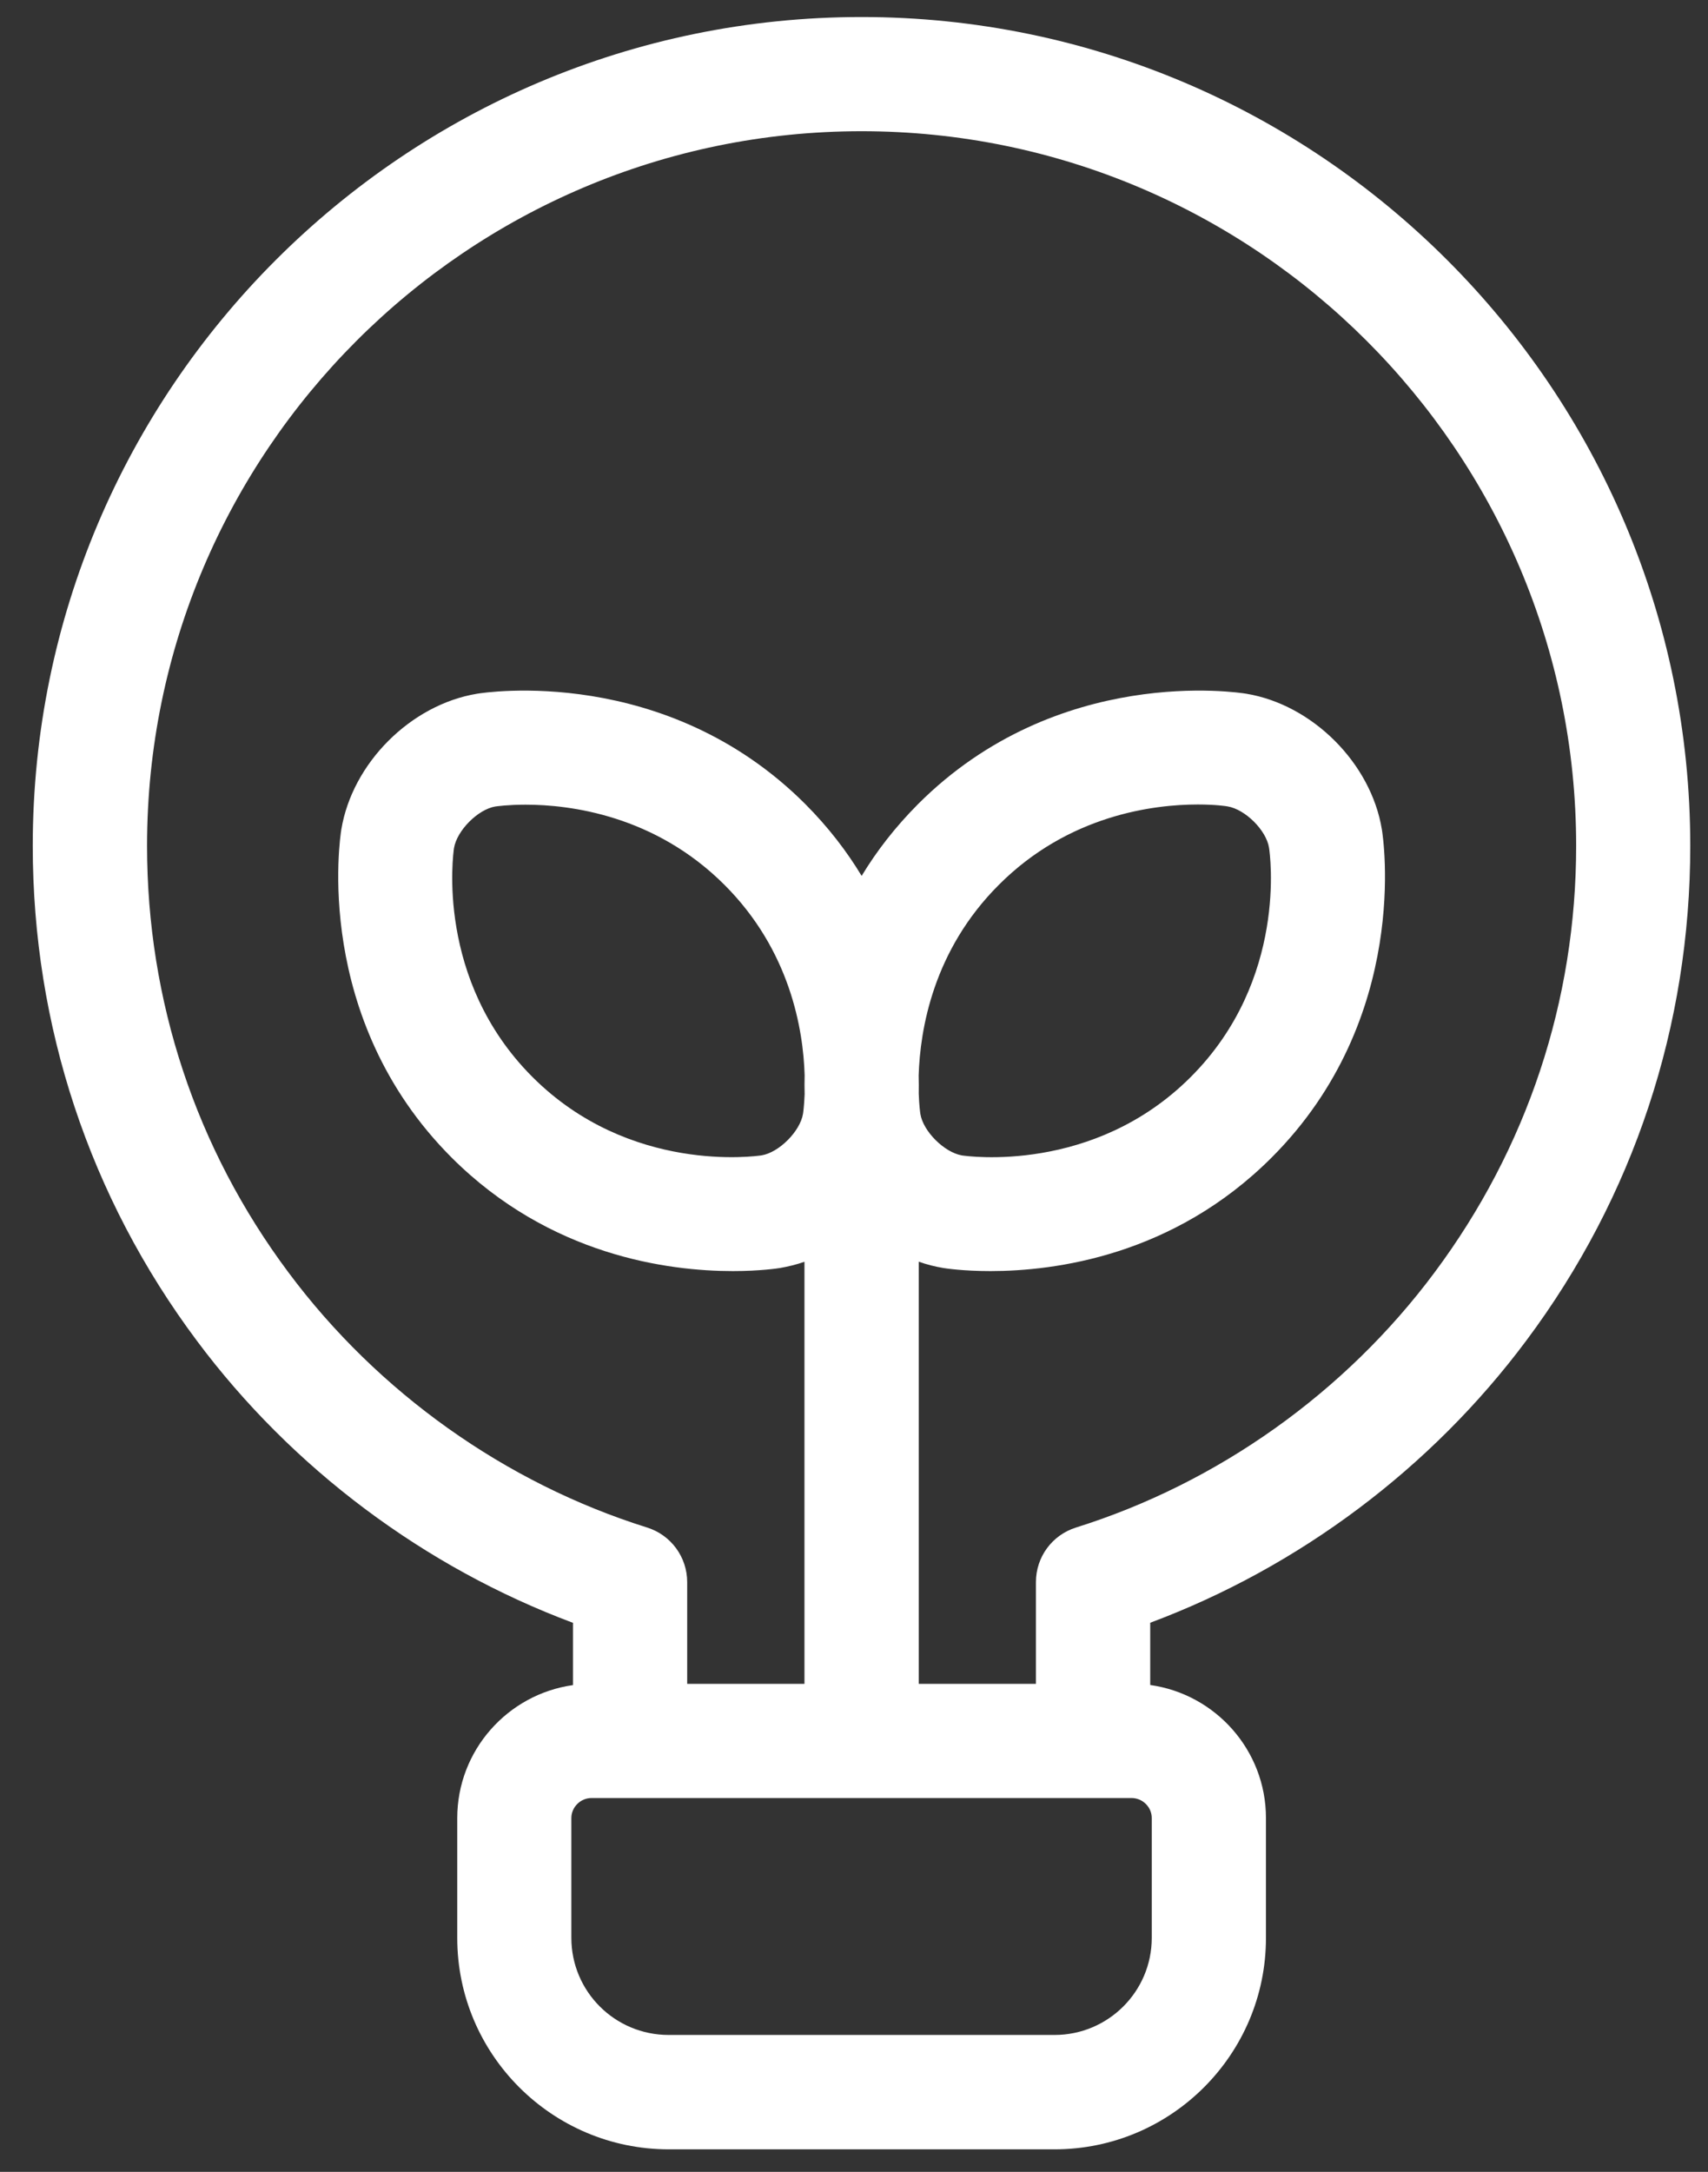
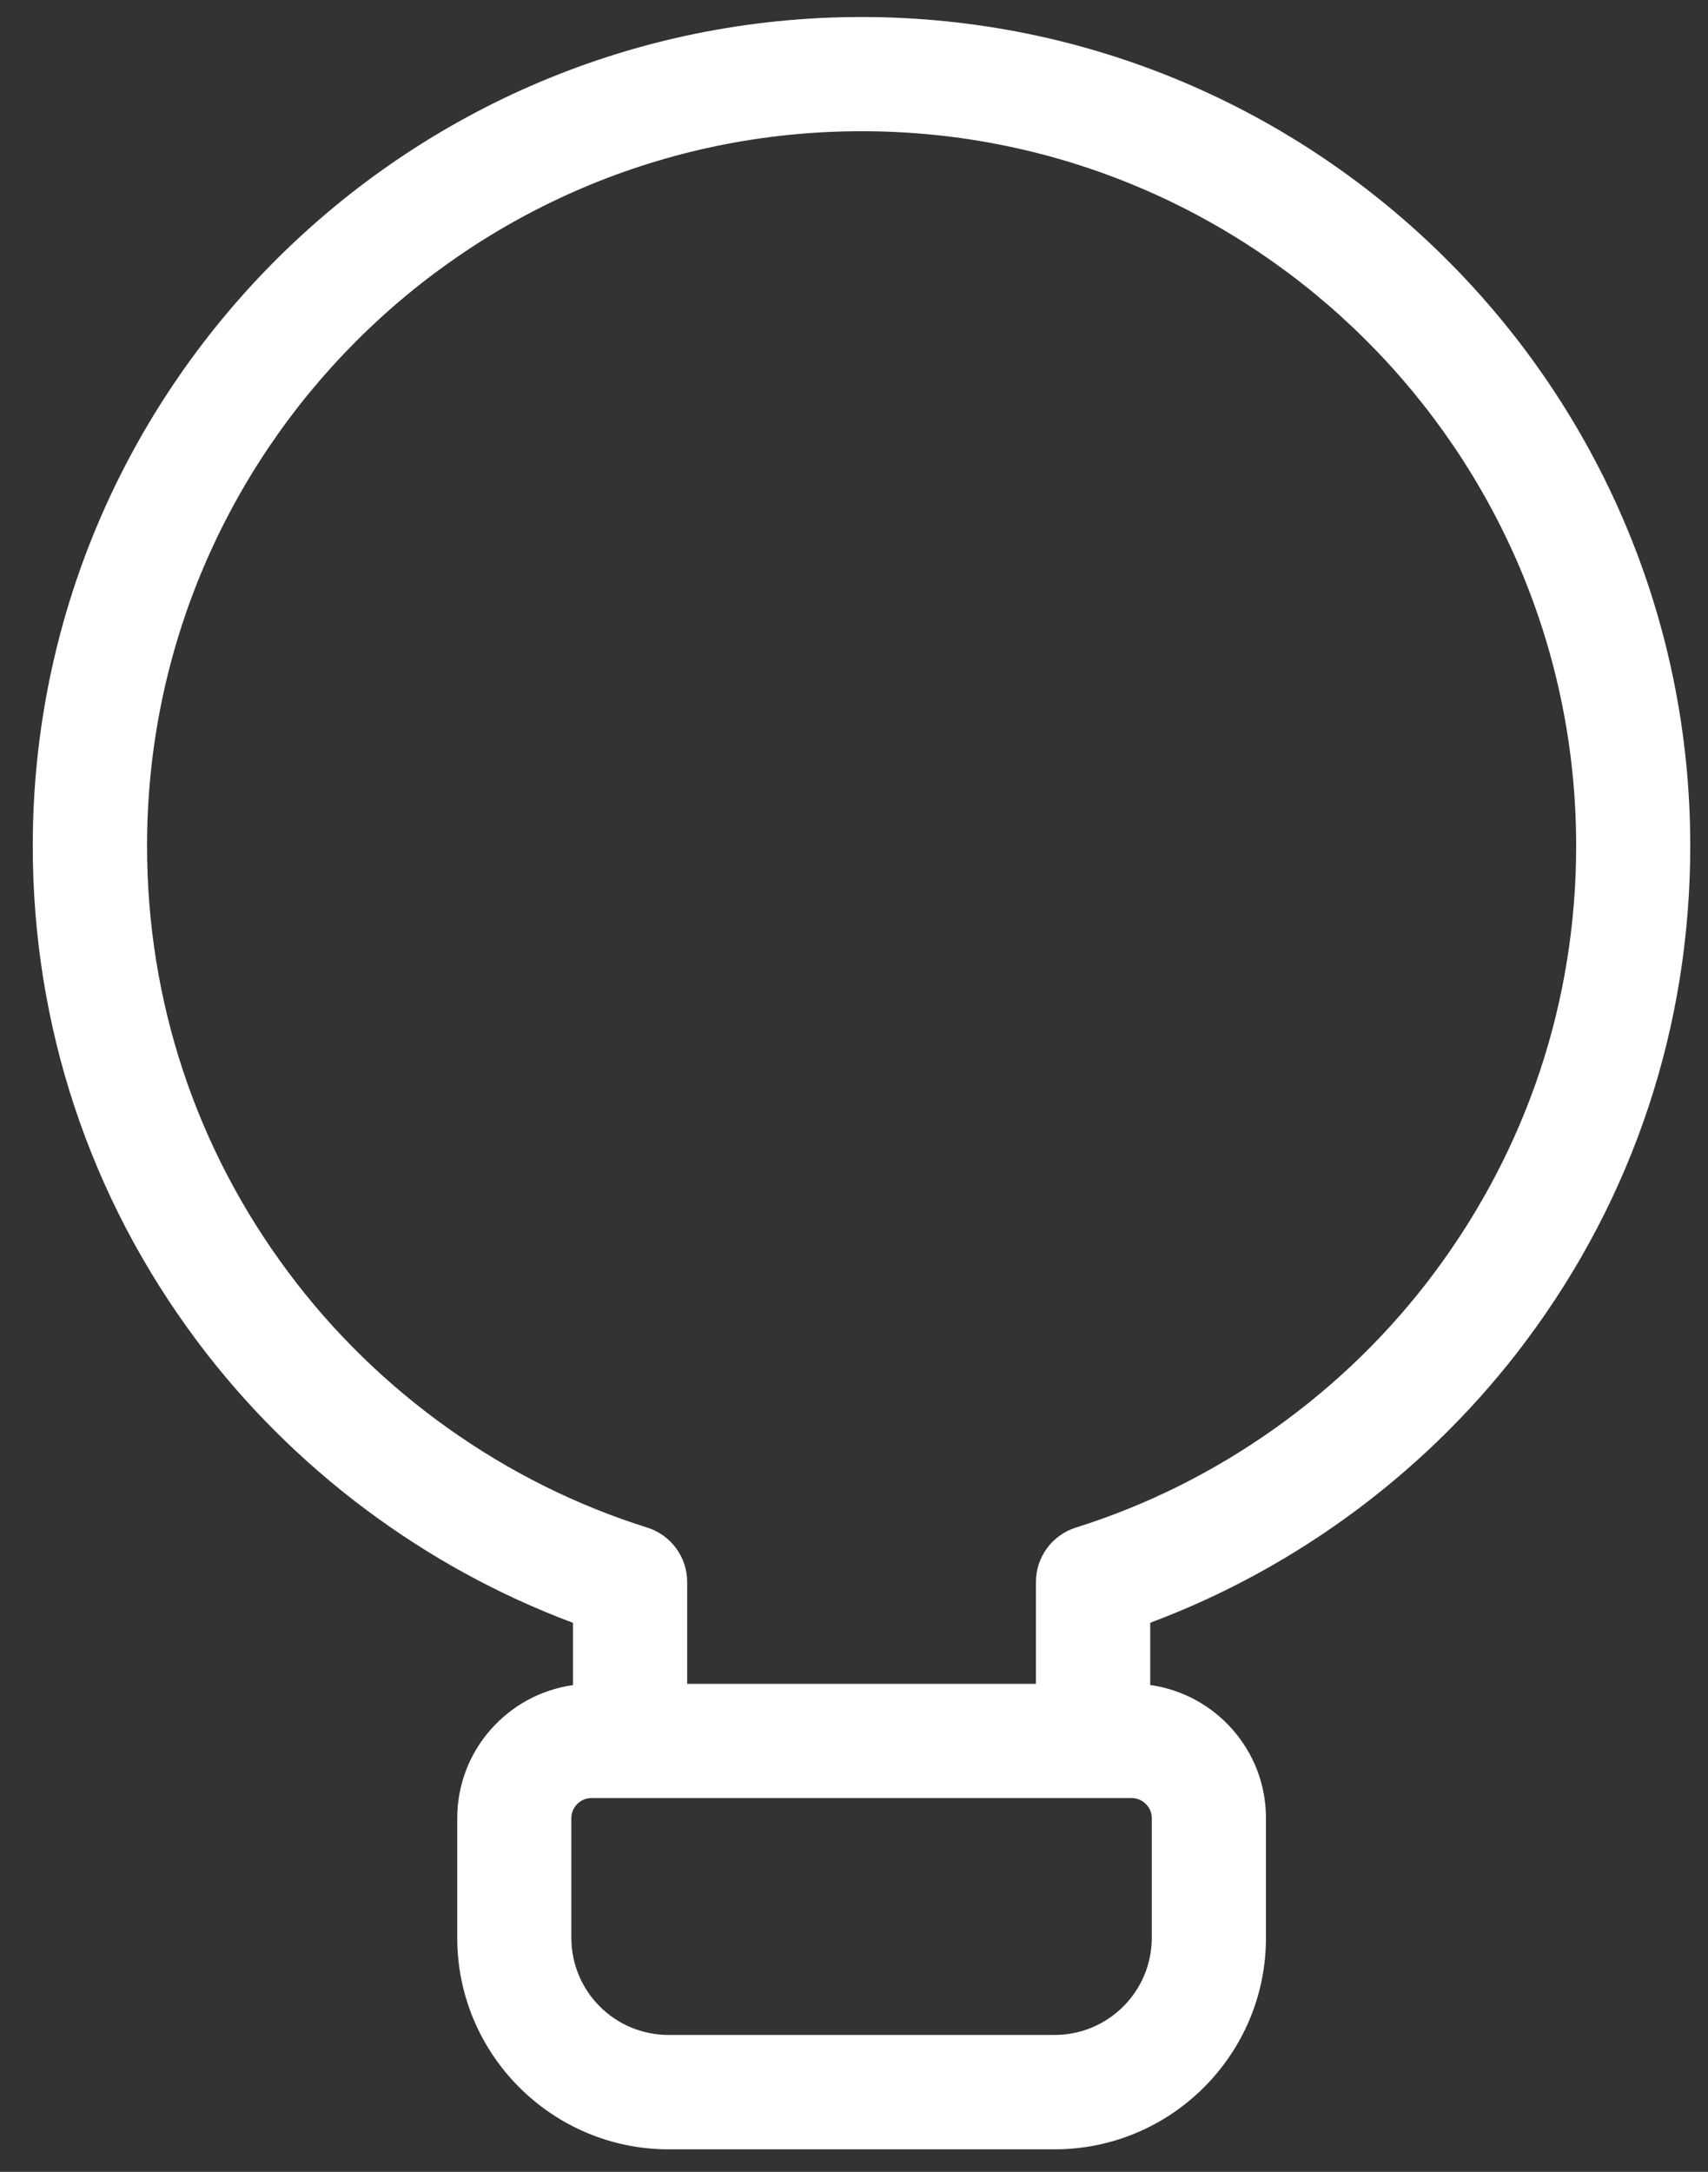
<svg xmlns="http://www.w3.org/2000/svg" version="1.1" id="레이어_1" x="0px" y="0px" width="18.875px" height="24px" viewBox="0 0 18.875 24" enable-background="new 0 0 18.875 24" xml:space="preserve">
  <rect x="0" y="0" width="18.875" height="24" fill="#333333" stroke="none" />
-   <path fill="#FFFFFF" d="M15.271,9.166c-0.12-0.733-0.767-1.379-1.498-1.5c-0.084-0.014-2.084-0.324-3.627,1.219  C9.89,9.142,9.685,9.409,9.522,9.679c-0.163-0.27-0.367-0.537-0.623-0.794C7.355,7.342,5.356,7.652,5.272,7.666  c-0.734,0.121-1.379,0.767-1.5,1.5c-0.014,0.084-0.323,2.084,1.22,3.627c1.086,1.084,2.395,1.253,3.107,1.253  c0.3,0,0.496-0.03,0.521-0.034c0.091-0.016,0.182-0.038,0.27-0.069v5.294h1.263v-5.295c0.089,0.032,0.181,0.055,0.272,0.07  c0.024,0.004,0.219,0.034,0.52,0.034c0.713,0,2.022-0.169,3.106-1.253C15.595,11.25,15.285,9.25,15.271,9.166z M8.417,12.767  c-0.059,0.009-1.458,0.209-2.533-0.866S5.009,9.427,5.017,9.372c0.033-0.196,0.265-0.428,0.457-0.46  c0.018-0.002,0.14-0.02,0.333-0.02c0.489,0,1.428,0.115,2.2,0.887c0.724,0.724,0.87,1.596,0.885,2.103  c-0.002,0.076-0.002,0.144,0,0.208c-0.005,0.127-0.016,0.206-0.018,0.218C8.842,12.502,8.609,12.735,8.417,12.767z M13.159,11.901  c-1.074,1.075-2.474,0.875-2.528,0.867c-0.195-0.033-0.429-0.266-0.46-0.458c-0.002-0.013-0.014-0.095-0.018-0.226  c0.001-0.061,0.001-0.127-0.001-0.199c0.016-0.508,0.159-1.381,0.886-2.107c0.771-0.773,1.712-0.888,2.2-0.888  c0.19,0,0.313,0.018,0.327,0.021c0.196,0.032,0.429,0.264,0.459,0.457C14.034,9.427,14.234,10.826,13.159,11.901z" />
  <path fill="#FFFFFF" d="M9.521,0.188c-5.05,0-9.159,4.108-9.159,9.159c0,1.987,0.627,3.881,1.813,5.468  c1.052,1.411,2.516,2.505,4.157,3.118v0.688c-0.721,0.101-1.279,0.721-1.279,1.47v1.324c0,1.288,1.049,2.336,2.337,2.336h4.264  c1.288,0,2.336-1.048,2.336-2.336V20.09c0-0.749-0.558-1.369-1.279-1.47v-0.688c1.642-0.613,3.104-1.707,4.156-3.118  c1.186-1.587,1.812-3.48,1.812-5.468C18.678,4.296,14.569,0.188,9.521,0.188z M12.728,21.414c0,0.593-0.482,1.073-1.074,1.073H7.389  c-0.594,0-1.075-0.48-1.075-1.073V20.09c0-0.121,0.102-0.221,0.222-0.221h5.969c0.122,0,0.223,0.1,0.223,0.221V21.414z   M15.854,14.06c-0.987,1.327-2.396,2.329-3.964,2.82c-0.263,0.083-0.442,0.325-0.442,0.603v1.124H7.594v-1.124  c0-0.277-0.179-0.52-0.442-0.603c-1.568-0.491-2.977-1.493-3.965-2.82c-1.022-1.369-1.562-3-1.562-4.713  c0-4.354,3.542-7.897,7.896-7.897c4.354,0,7.897,3.543,7.897,7.897C17.418,11.06,16.875,12.69,15.854,14.06z" />
</svg>